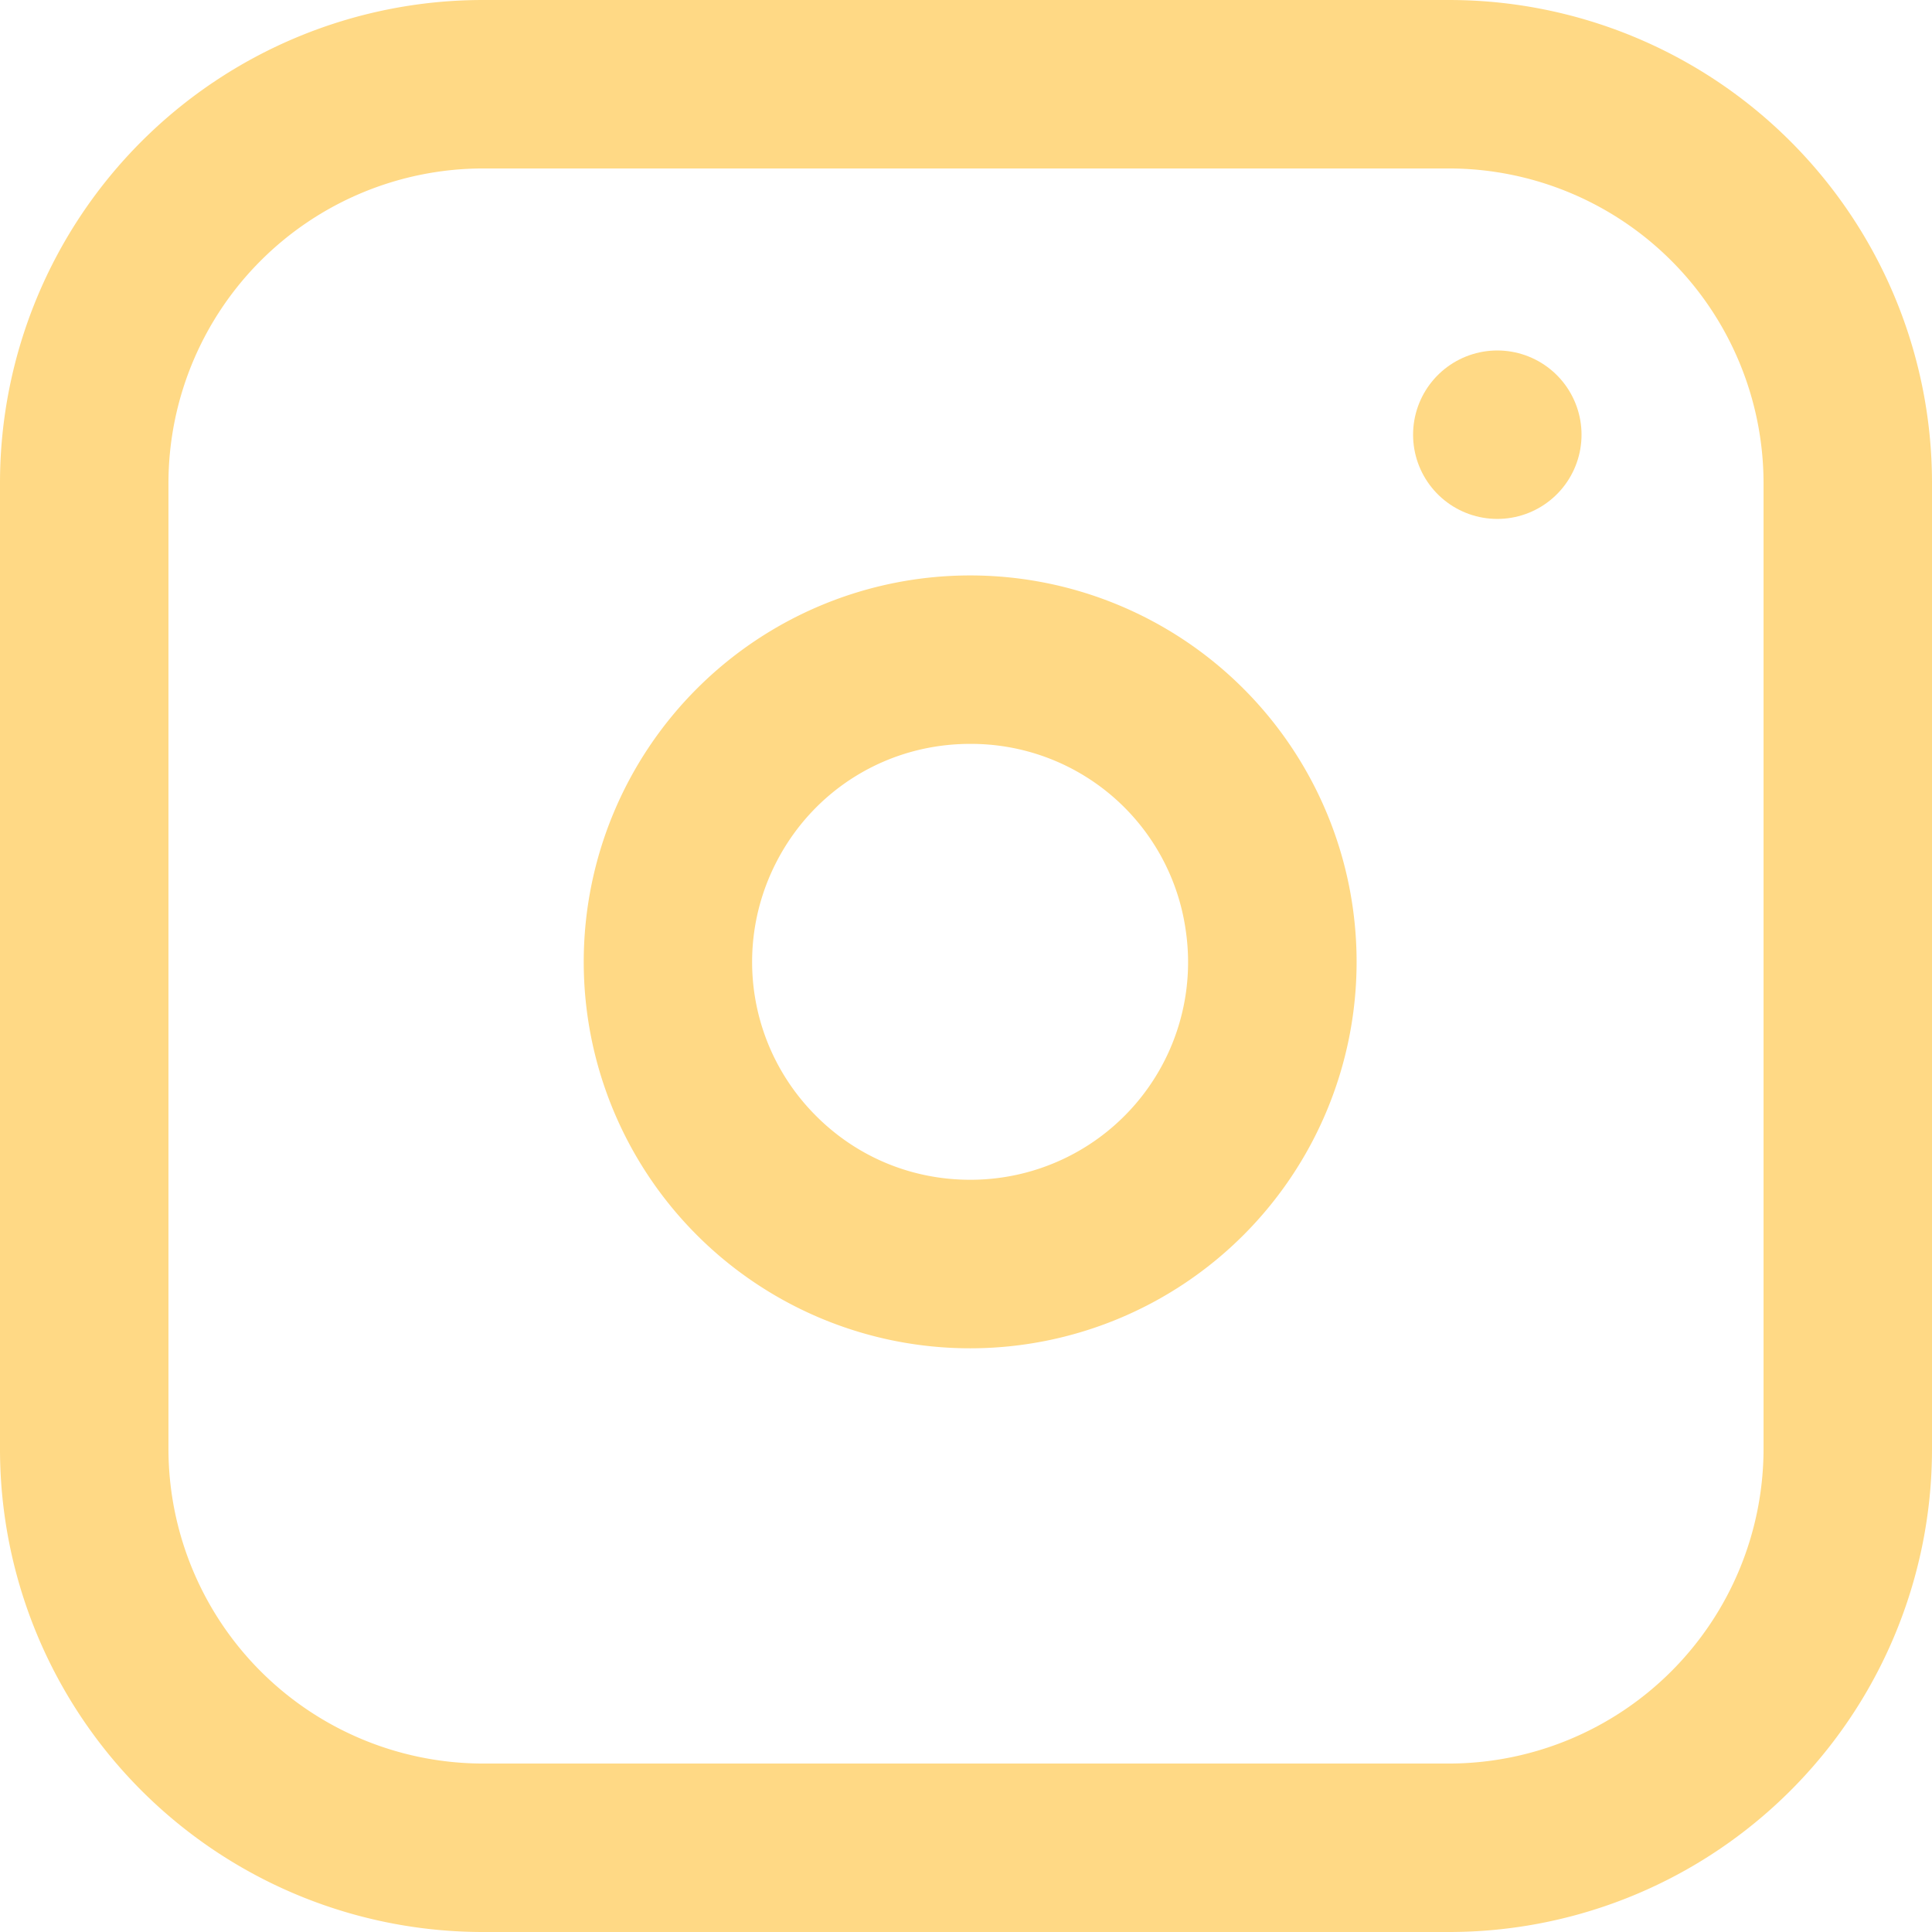
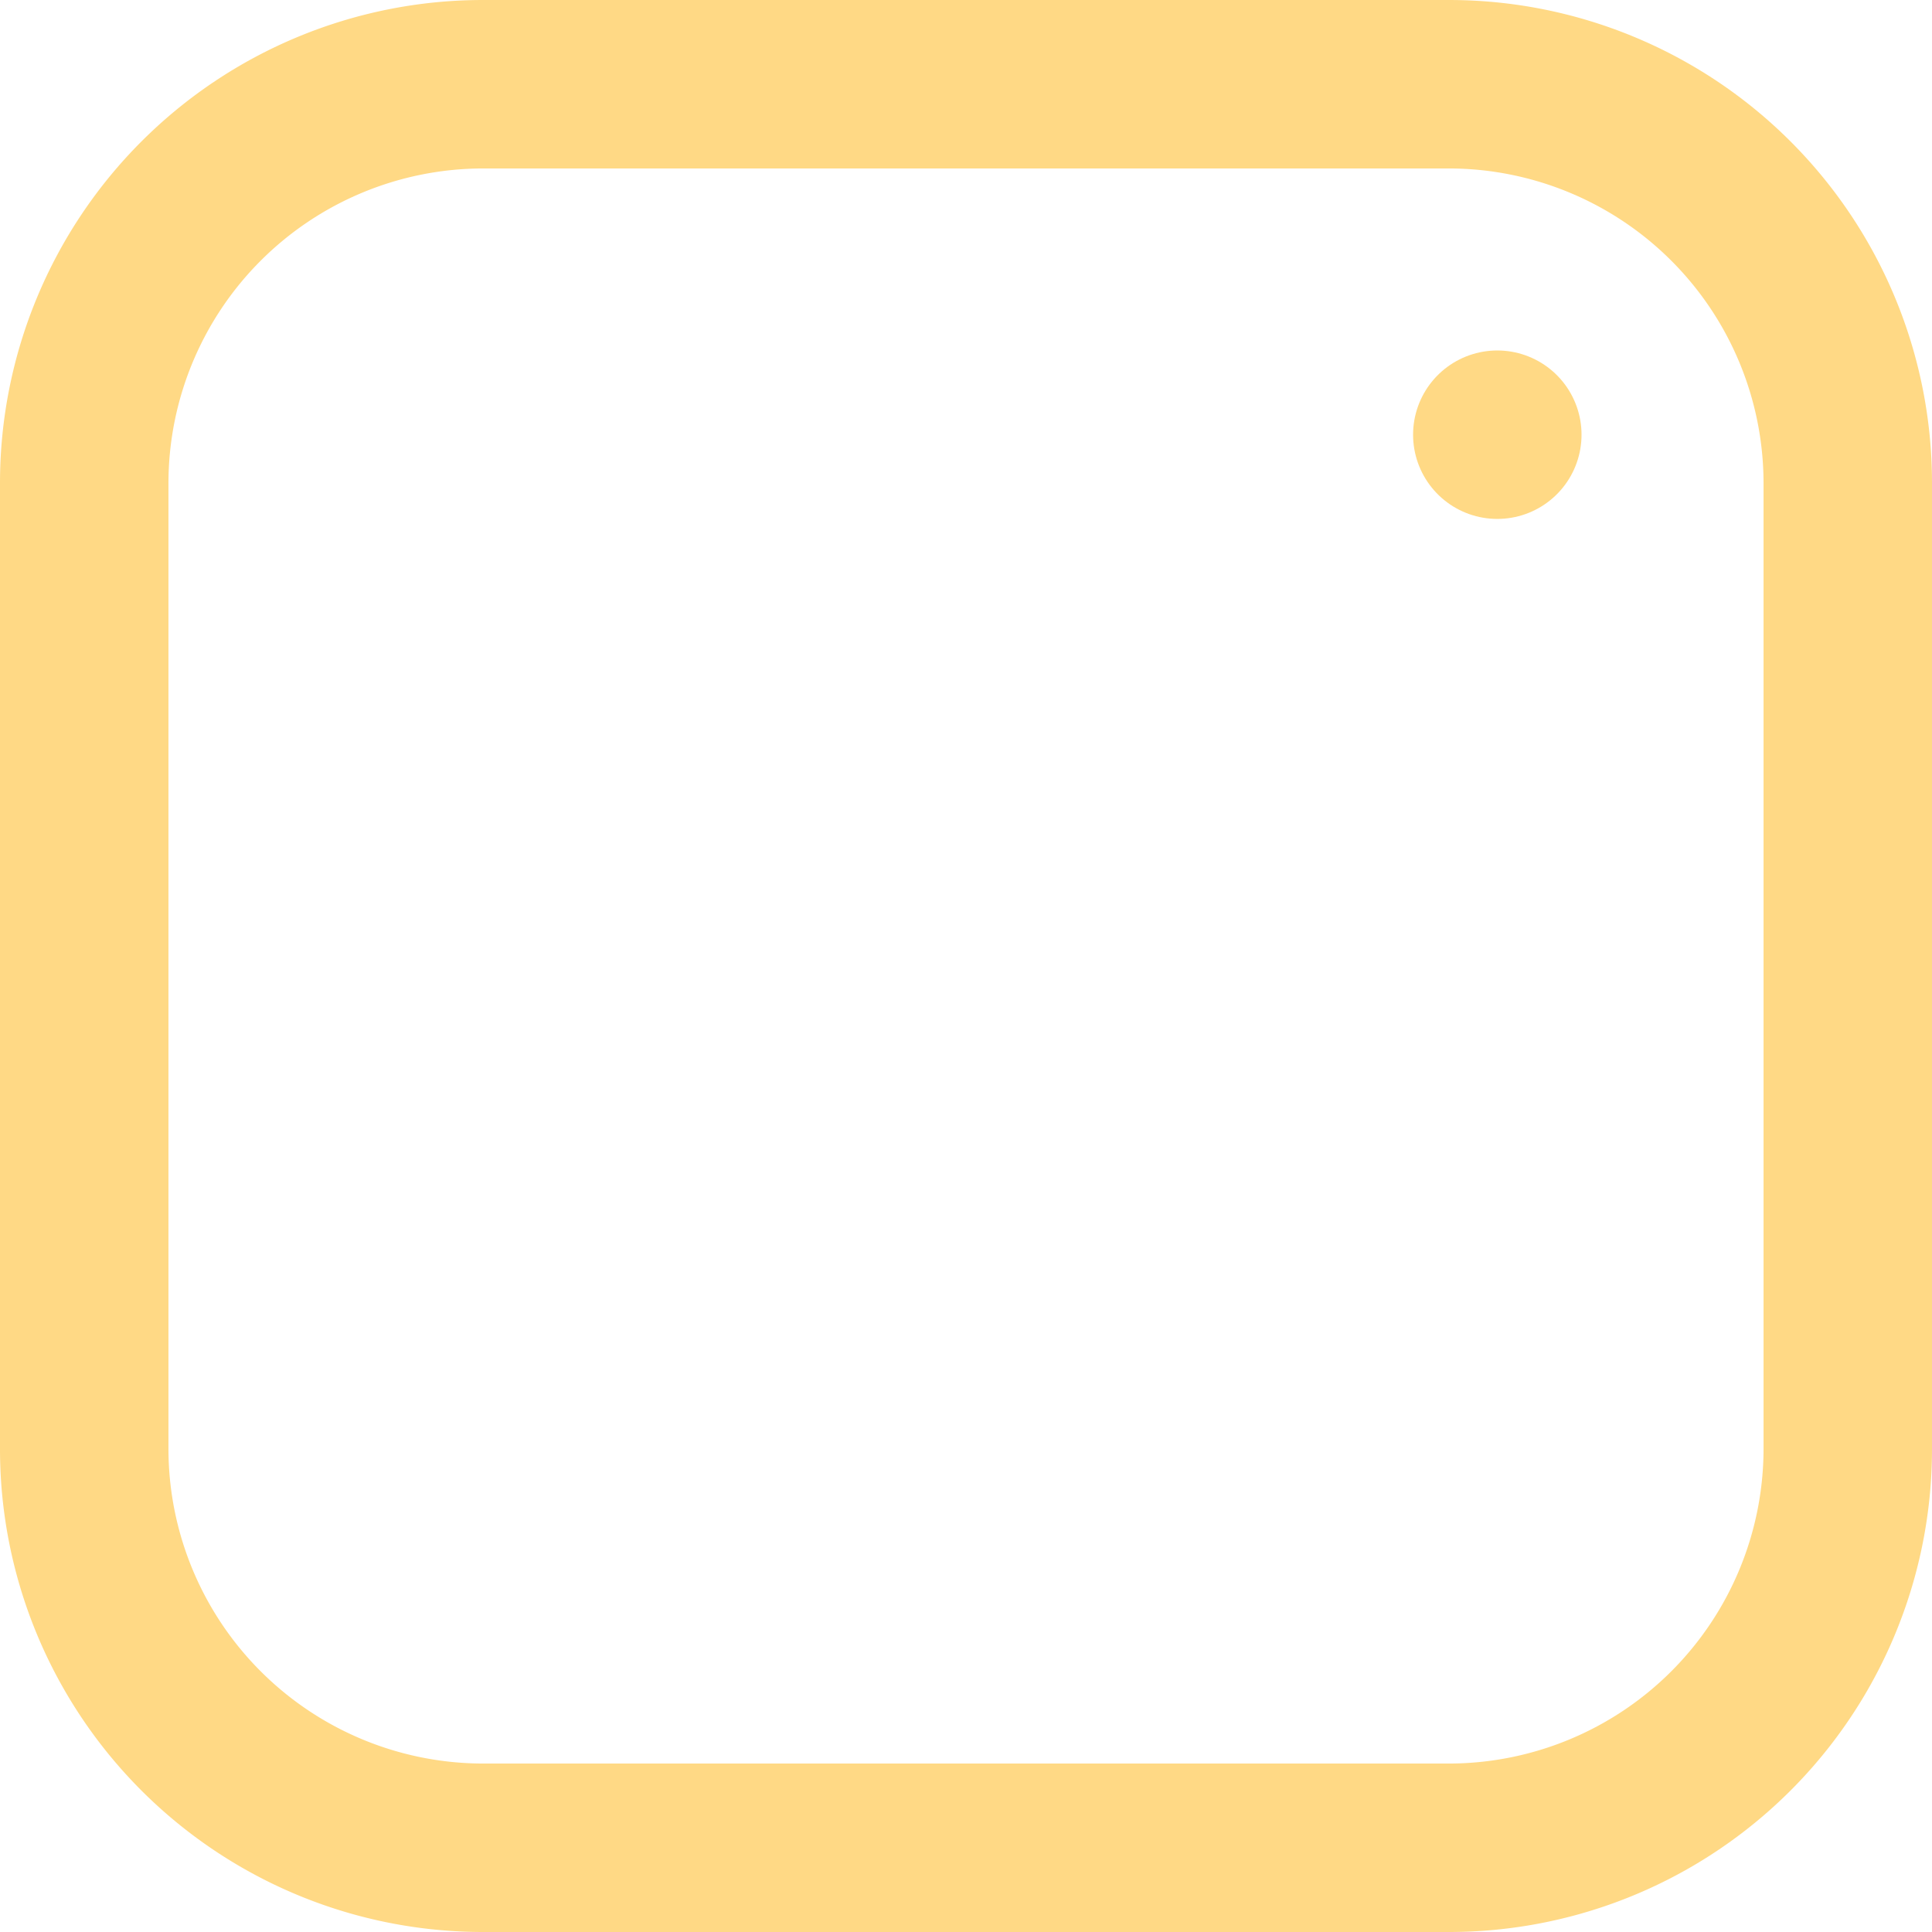
<svg xmlns="http://www.w3.org/2000/svg" data-name="Icon feather-instagram" width="22.938" height="22.938" viewBox="0 0 22.938 22.938">
  <g data-name="Path 2875" style="fill:none;stroke-linecap:round">
-     <path d="M8.734 3H20.2a5.734 5.734 0 0 1 5.734 5.734V20.2a5.734 5.734 0 0 1-5.734 5.738H8.734A5.734 5.734 0 0 1 3 20.2V8.734A5.734 5.734 0 0 1 8.734 3z" style="stroke:none" transform="translate(-3 -3)" />
+     <path d="M8.734 3H20.2a5.734 5.734 0 0 1 5.734 5.734V20.2a5.734 5.734 0 0 1-5.734 5.738H8.734A5.734 5.734 0 0 1 3 20.2V8.734z" style="stroke:none" transform="translate(-3 -3)" />
    <path d="M8.734 5A3.739 3.739 0 0 0 5 8.734v11.47a3.739 3.739 0 0 0 3.734 3.734h11.47a3.739 3.739 0 0 0 3.734-3.735V8.734A3.739 3.739 0 0 0 20.203 5H8.734m0-2h11.47a5.734 5.734 0 0 1 5.734 5.734v11.47a5.734 5.734 0 0 1-5.735 5.734H8.734A5.734 5.734 0 0 1 3 20.203V8.734A5.734 5.734 0 0 1 8.734 3z" style="fill:#ffd985;stroke:none" transform="translate(-3 -3)" />
  </g>
  <g data-name="Path 2876" style="fill:none;stroke-linecap:round">
    <path d="M21.19 15.85a4.588 4.588 0 1 1-3.865-3.865 4.588 4.588 0 0 1 3.865 3.865z" style="stroke:none" transform="translate(-5.134 -5.103)" />
-     <path d="M16.65 13.935c-.982 0-1.867.546-2.309 1.424-.503 1-.31 2.202.482 2.993.489.49 1.139.758 1.83.758a2.583 2.583 0 0 0 2.558-2.967 2.573 2.573 0 0 0-2.56-2.208m0-2a4.588 4.588 0 1 1 .003 9.176 4.588 4.588 0 0 1-.003-9.176z" style="fill:#ffd985;stroke:none" transform="translate(-5.134 -5.103)" />
  </g>
  <path data-name="Path 2877" d="M26.25 9.75h0" transform="translate(-8.473 -4.589)" style="stroke:#ffd985;stroke-linejoin:round;stroke-width:2px;fill:none;stroke-linecap:round" />
</svg>